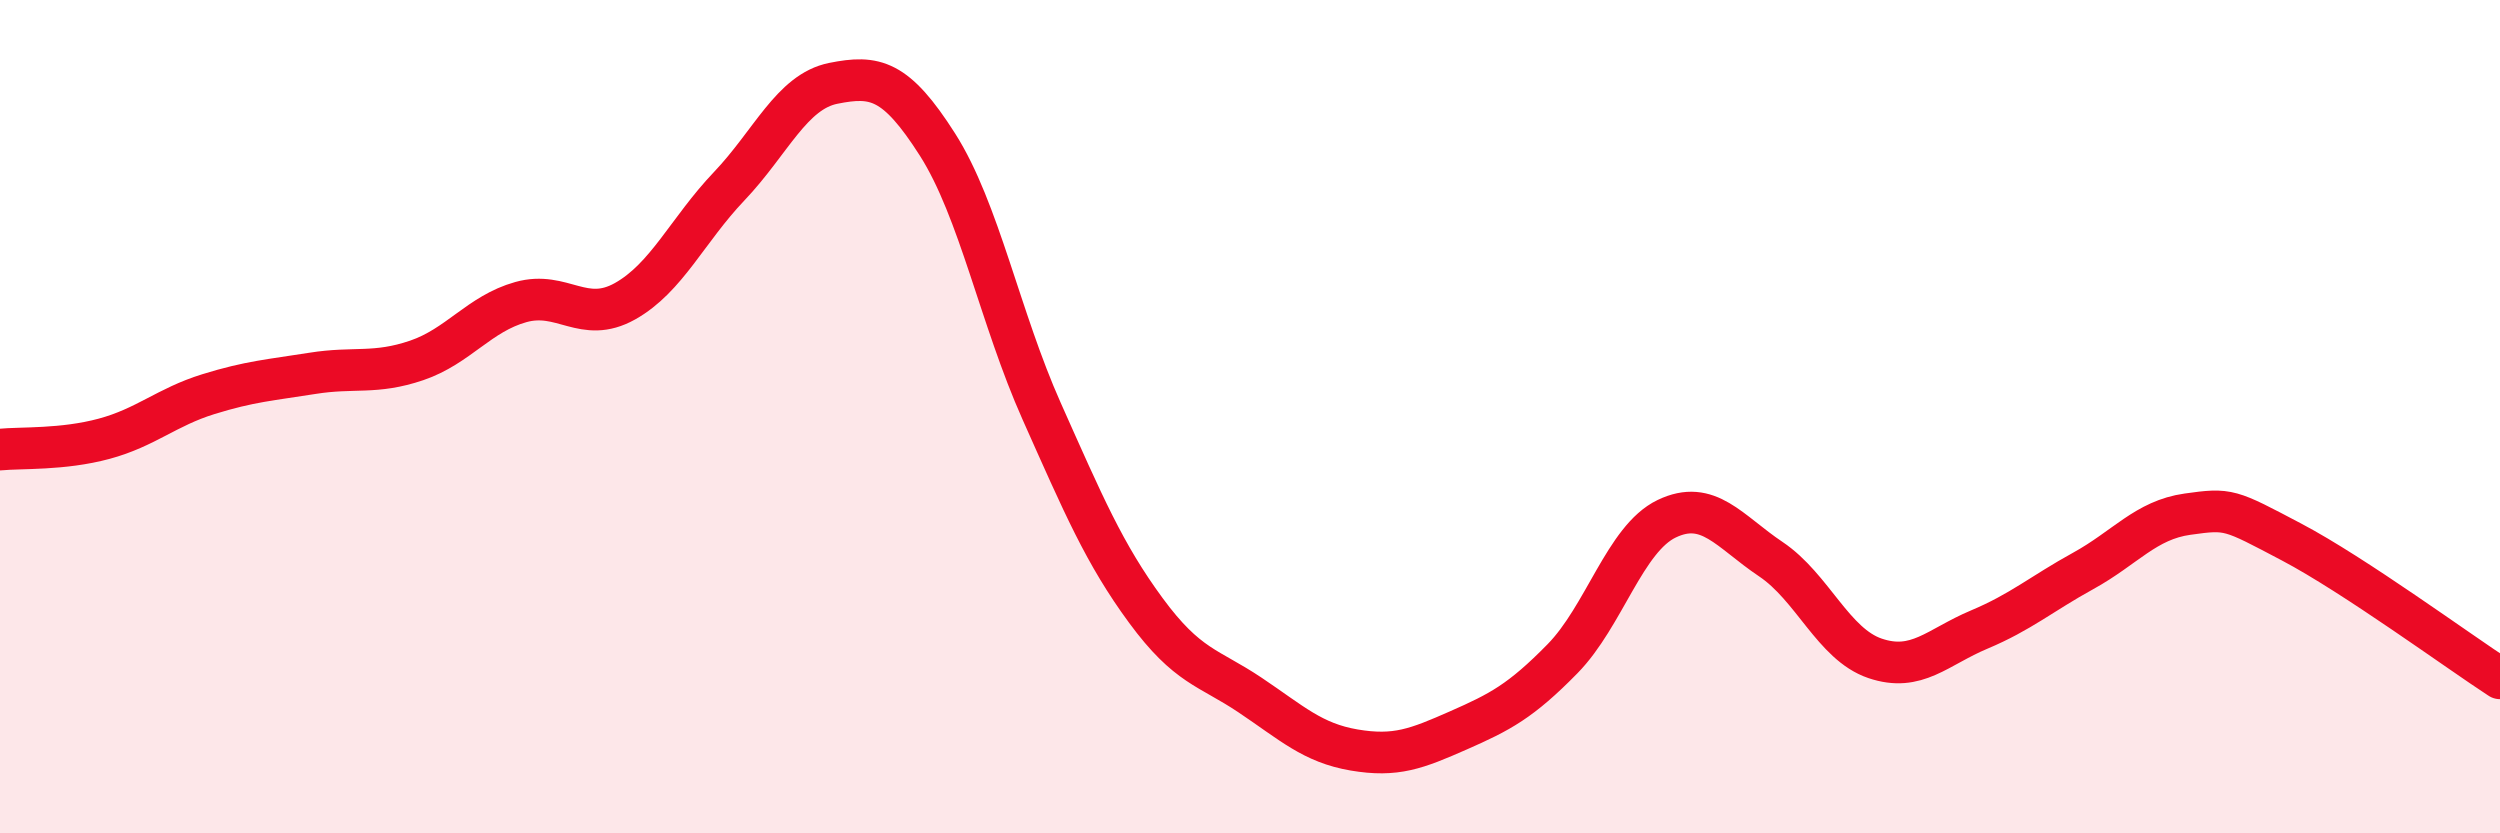
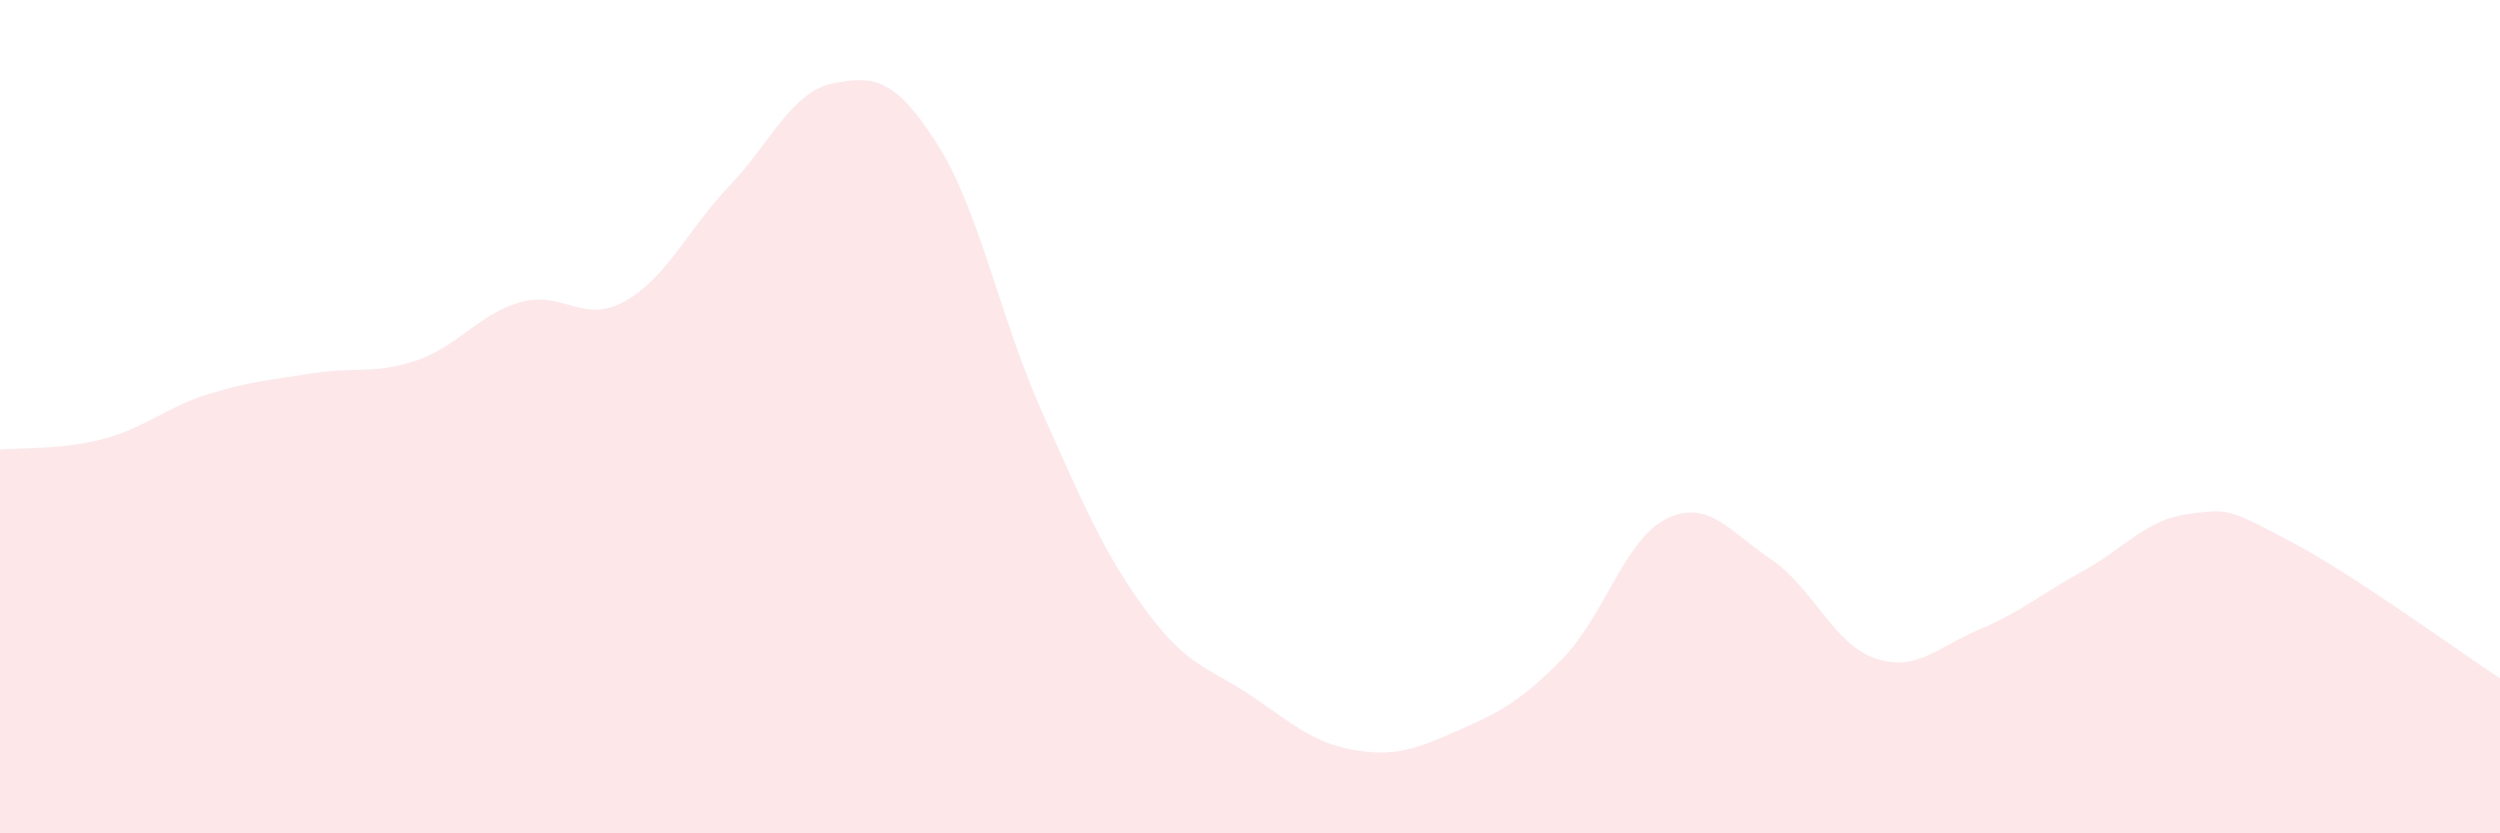
<svg xmlns="http://www.w3.org/2000/svg" width="60" height="20" viewBox="0 0 60 20">
  <path d="M 0,10.79 C 0.5,10.74 1.5,10.8 2.5,10.53 C 3.5,10.26 4,9.77 5,9.46 C 6,9.15 6.5,9.12 7.5,8.96 C 8.5,8.8 9,8.99 10,8.65 C 11,8.31 11.5,7.53 12.5,7.25 C 13.5,6.97 14,7.79 15,7.23 C 16,6.67 16.5,5.52 17.5,4.47 C 18.5,3.42 19,2.2 20,2 C 21,1.8 21.5,1.9 22.5,3.47 C 23.5,5.04 24,7.63 25,9.87 C 26,12.11 26.5,13.29 27.5,14.65 C 28.5,16.01 29,16.01 30,16.68 C 31,17.35 31.5,17.83 32.5,18 C 33.5,18.17 34,17.97 35,17.53 C 36,17.09 36.5,16.83 37.5,15.81 C 38.5,14.79 39,12.93 40,12.45 C 41,11.97 41.5,12.75 42.5,13.42 C 43.5,14.09 44,15.46 45,15.8 C 46,16.14 46.5,15.53 47.5,15.11 C 48.5,14.69 49,14.25 50,13.7 C 51,13.15 51.5,12.48 52.5,12.34 C 53.5,12.2 53.5,12.22 55,13.01 C 56.5,13.8 59,15.63 60,16.28L60 20L0 20Z" fill="#EB0A25" opacity="0.1" stroke-linecap="round" stroke-linejoin="round" />
-   <path d="M 0,10.79 C 0.5,10.74 1.5,10.8 2.5,10.53 C 3.5,10.26 4,9.77 5,9.46 C 6,9.15 6.5,9.12 7.5,8.96 C 8.5,8.8 9,8.99 10,8.65 C 11,8.31 11.5,7.53 12.5,7.25 C 13.5,6.97 14,7.79 15,7.23 C 16,6.67 16.5,5.52 17.5,4.47 C 18.5,3.42 19,2.2 20,2 C 21,1.8 21.5,1.9 22.5,3.47 C 23.5,5.04 24,7.63 25,9.87 C 26,12.11 26.5,13.29 27.5,14.65 C 28.5,16.01 29,16.01 30,16.68 C 31,17.35 31.5,17.83 32.5,18 C 33.5,18.17 34,17.97 35,17.53 C 36,17.09 36.5,16.83 37.5,15.81 C 38.5,14.79 39,12.93 40,12.45 C 41,11.97 41.5,12.75 42.5,13.42 C 43.5,14.09 44,15.46 45,15.8 C 46,16.14 46.5,15.53 47.5,15.11 C 48.5,14.69 49,14.25 50,13.7 C 51,13.15 51.5,12.48 52.5,12.34 C 53.5,12.2 53.5,12.22 55,13.01 C 56.5,13.8 59,15.63 60,16.28" stroke="#EB0A25" stroke-width="1" fill="none" stroke-linecap="round" stroke-linejoin="round" />
</svg>